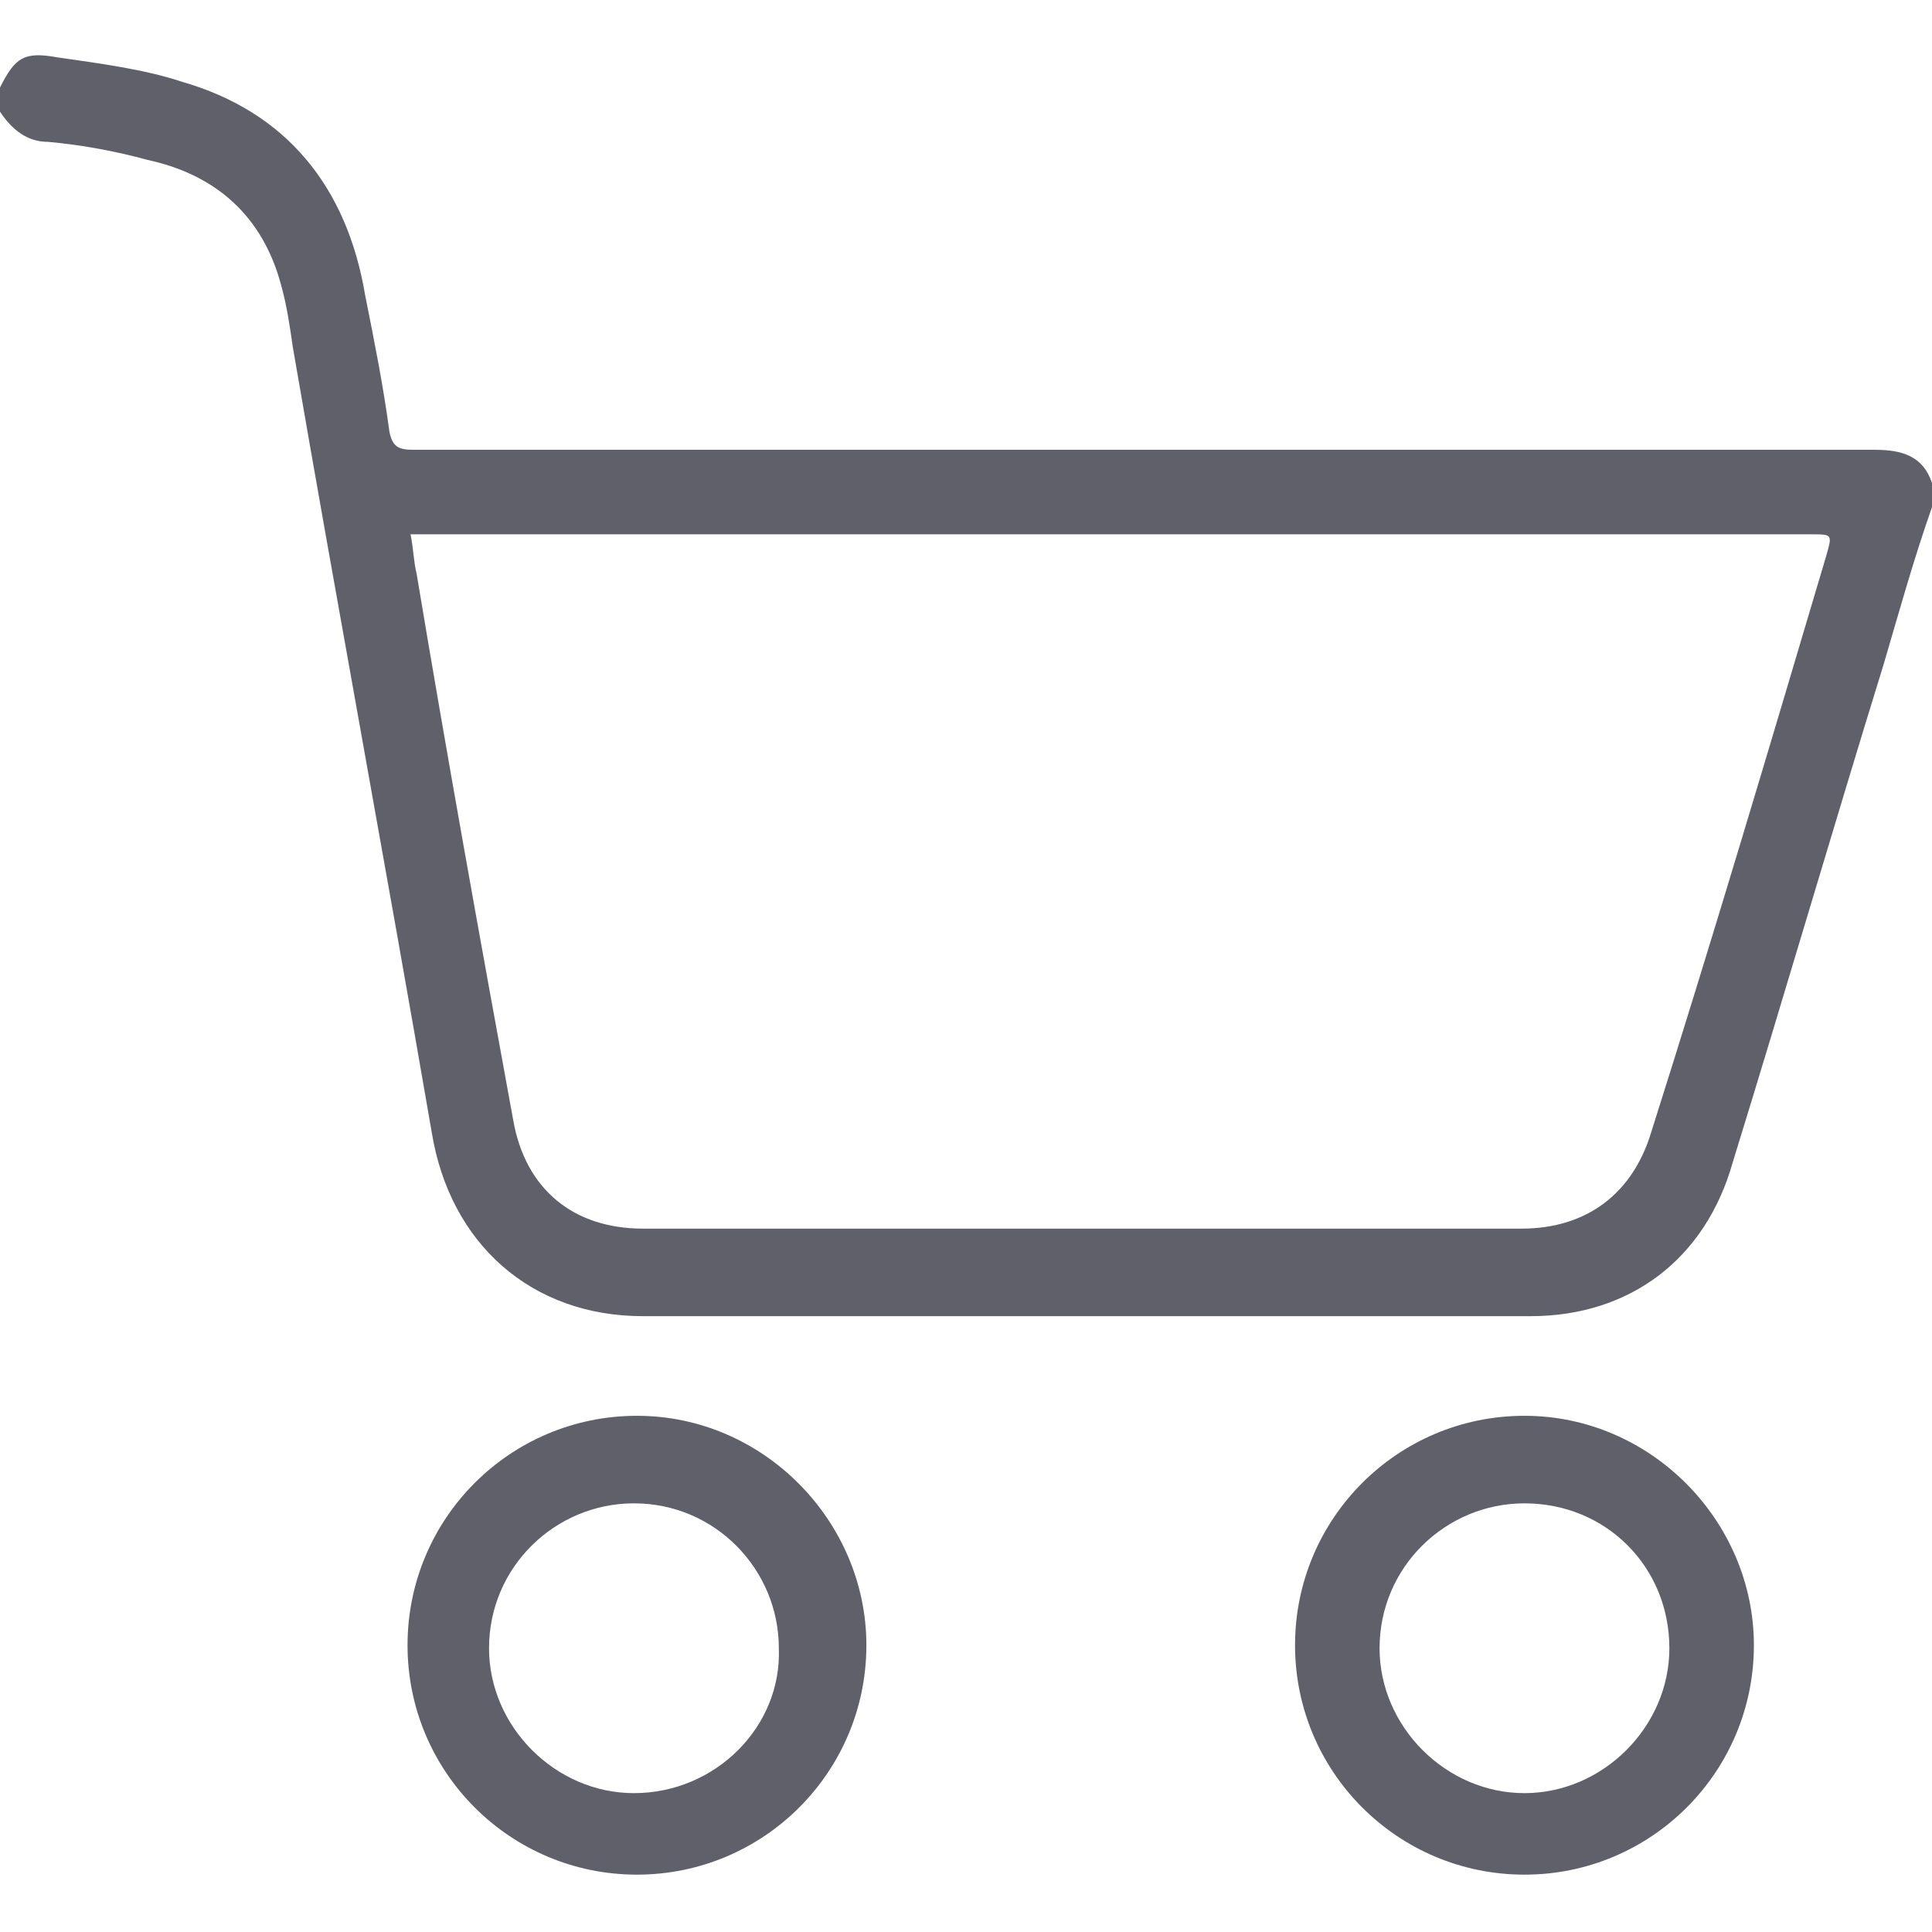
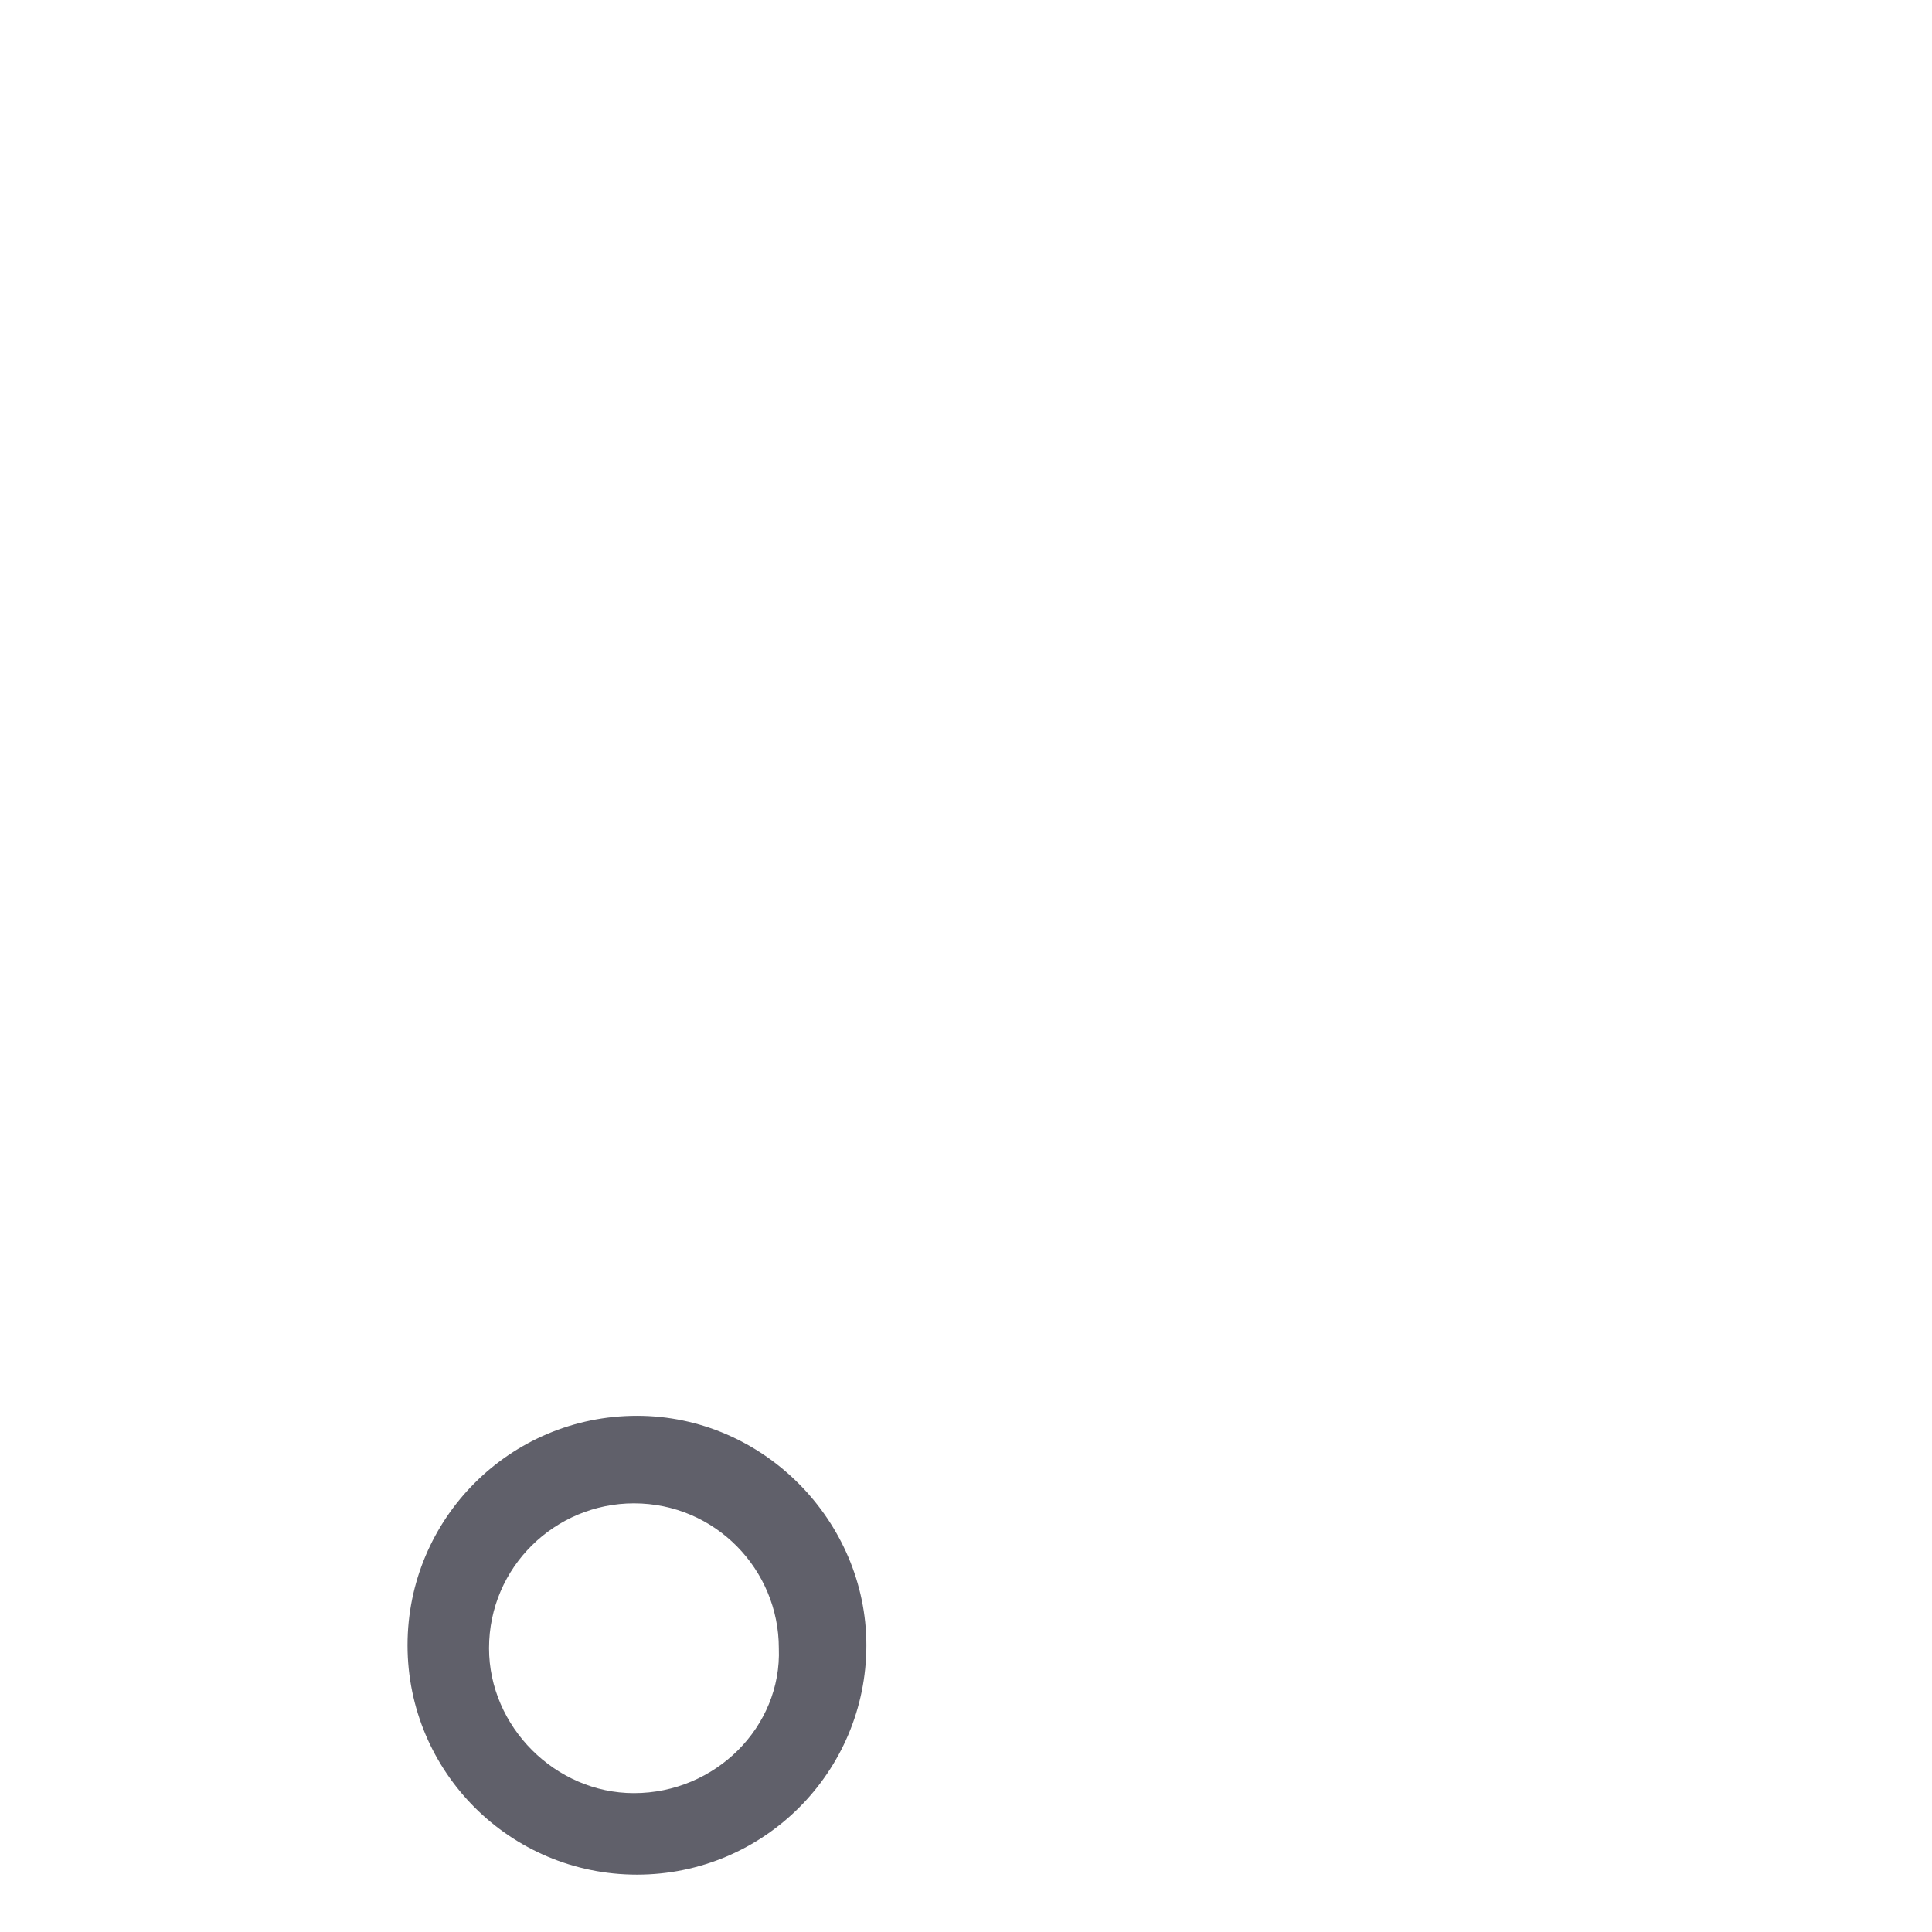
<svg xmlns="http://www.w3.org/2000/svg" version="1.1" id="Layer_1" x="0px" y="0px" viewBox="0 0 64 64" style="enable-background:new 0 0 64 64;" xml:space="preserve">
  <style type="text/css">
	.st0{fill-rule:evenodd;clip-rule:evenodd;fill:#60606A;}
</style>
  <g>
-     <path class="st0" d="M62.1,14.9c-16.1,0-32.3,0-48.4,0c-0.5,0-0.7-0.1-0.8-0.6c-0.2-1.5-0.5-3-0.8-4.5C11.5,6.2,9.5,3.7,6,2.7   C4.8,2.3,3.3,2.1,1.9,1.9c-1.1-0.2-1.4,0-1.9,1c0,0.3,0,0.5,0,0.8c0.4,0.6,0.9,1,1.6,1C2.7,4.8,3.8,5,4.9,5.3   c2.3,0.5,3.8,1.9,4.4,4.1c0.2,0.7,0.3,1.4,0.4,2.1c1.5,8.7,3.1,17.3,4.6,26c0.6,3.7,3.3,6.1,7,6.1c9.8,0,19.6,0,29.4,0   c3.3,0,5.8-1.9,6.7-5.1c1.7-5.5,3.3-11,5-16.5c0.5-1.7,1-3.5,1.6-5.2c0-0.3,0-0.5,0-0.8C63.7,15.1,63,14.9,62.1,14.9z M60.5,18.4   c-1.9,6.4-3.8,12.8-5.8,19.1c-0.6,2-2.1,3.2-4.3,3.2c-9.7,0-19.4,0-29.1,0c-2.3,0-3.9-1.3-4.3-3.6c-1.1-6-2.2-12.1-3.2-18.1   c-0.1-0.4-0.1-0.8-0.2-1.3c0.3,0,0.5,0,0.7,0c15.2,0,30.4,0,45.7,0C60.7,17.7,60.7,17.7,60.5,18.4z" />
-     <path class="st0" d="M50.5,46.9c-4.2,0-7.6,3.4-7.6,7.6s3.4,7.6,7.6,7.6s7.6-3.4,7.6-7.6C58.1,50.4,54.7,46.9,50.5,46.9z    M50.5,59.4c-2.6,0-4.8-2.2-4.8-4.8c0-2.7,2.2-4.8,4.8-4.8c2.7,0,4.8,2.1,4.8,4.8C55.3,57.2,53.1,59.4,50.5,59.4z" />
    <path class="st0" d="M21.1,46.9c-4.2,0-7.6,3.4-7.6,7.6s3.4,7.6,7.6,7.6s7.6-3.4,7.6-7.6C28.7,50.4,25.3,46.9,21.1,46.9z M21,59.4   c-2.6,0-4.8-2.2-4.8-4.8c0-2.7,2.2-4.8,4.8-4.8c2.7,0,4.8,2.2,4.8,4.8C25.9,57.2,23.7,59.4,21,59.4z" />
  </g>
</svg>